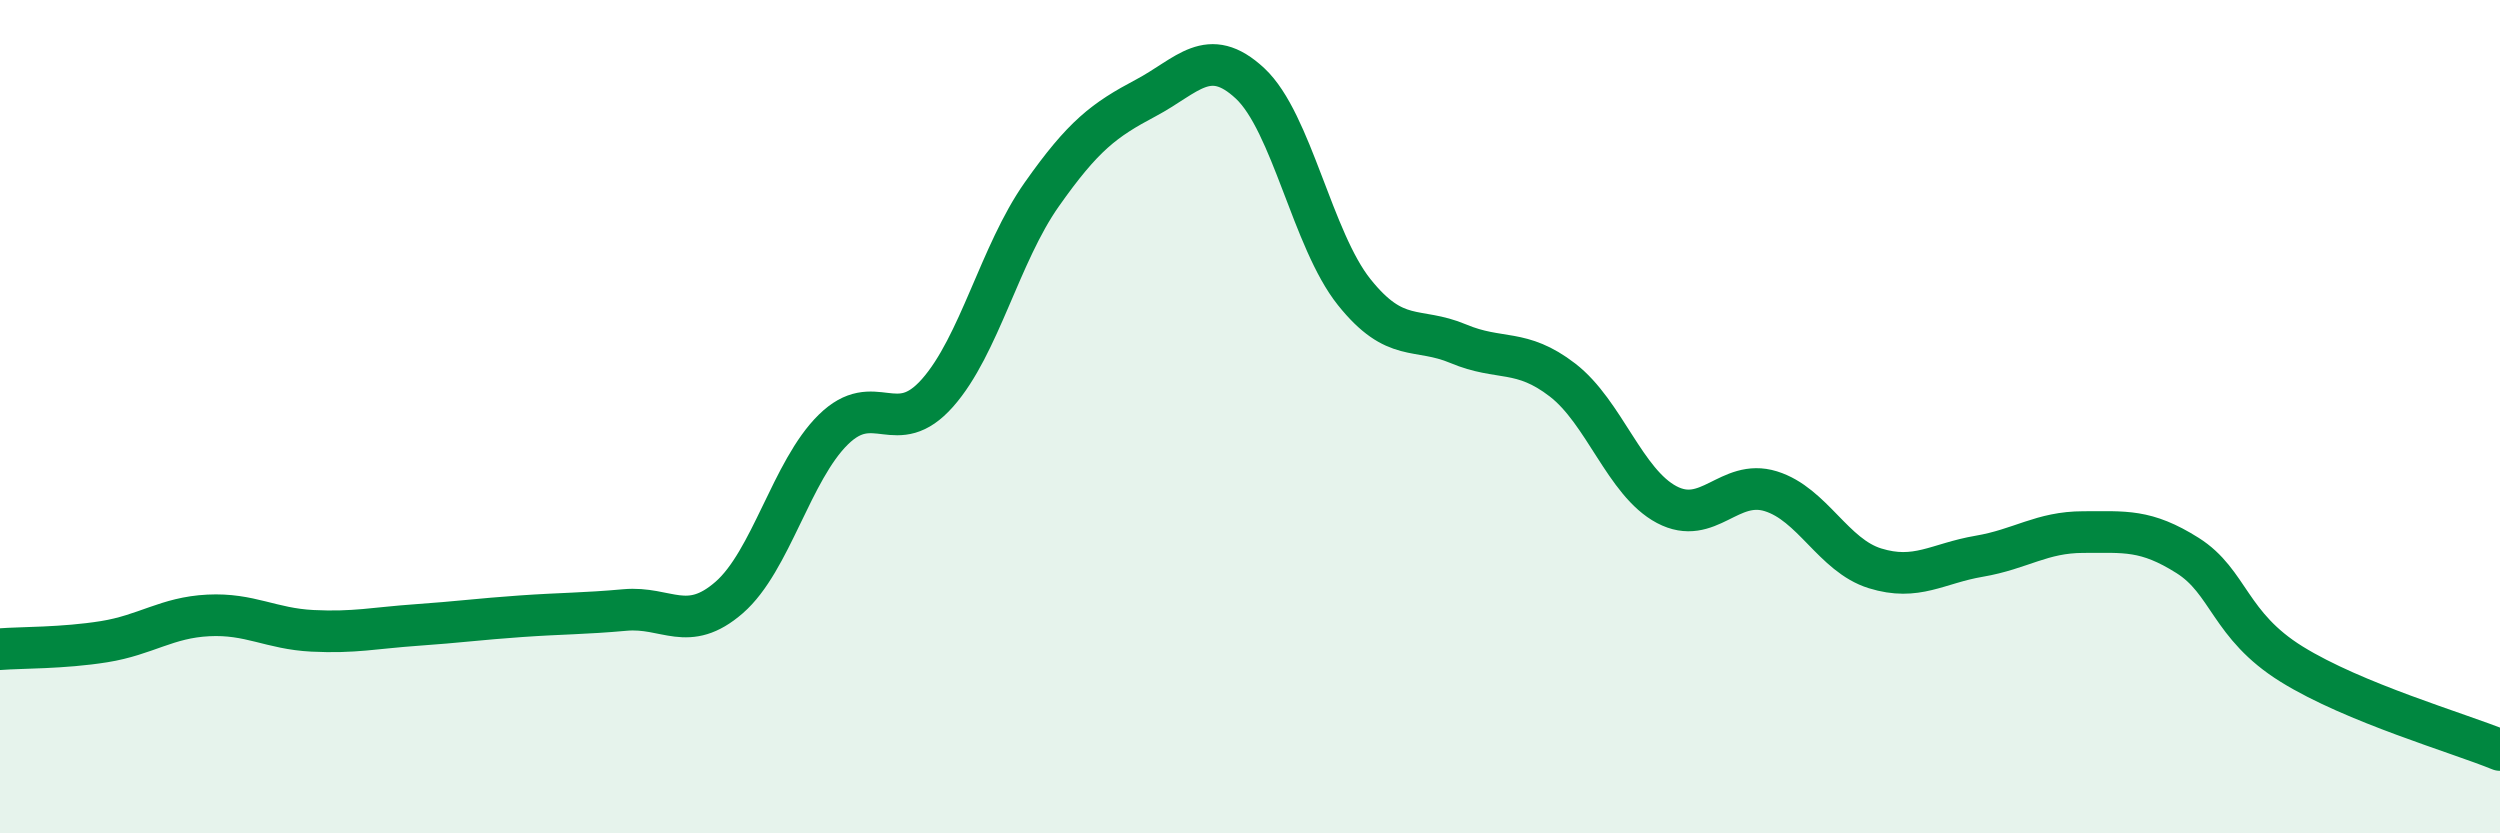
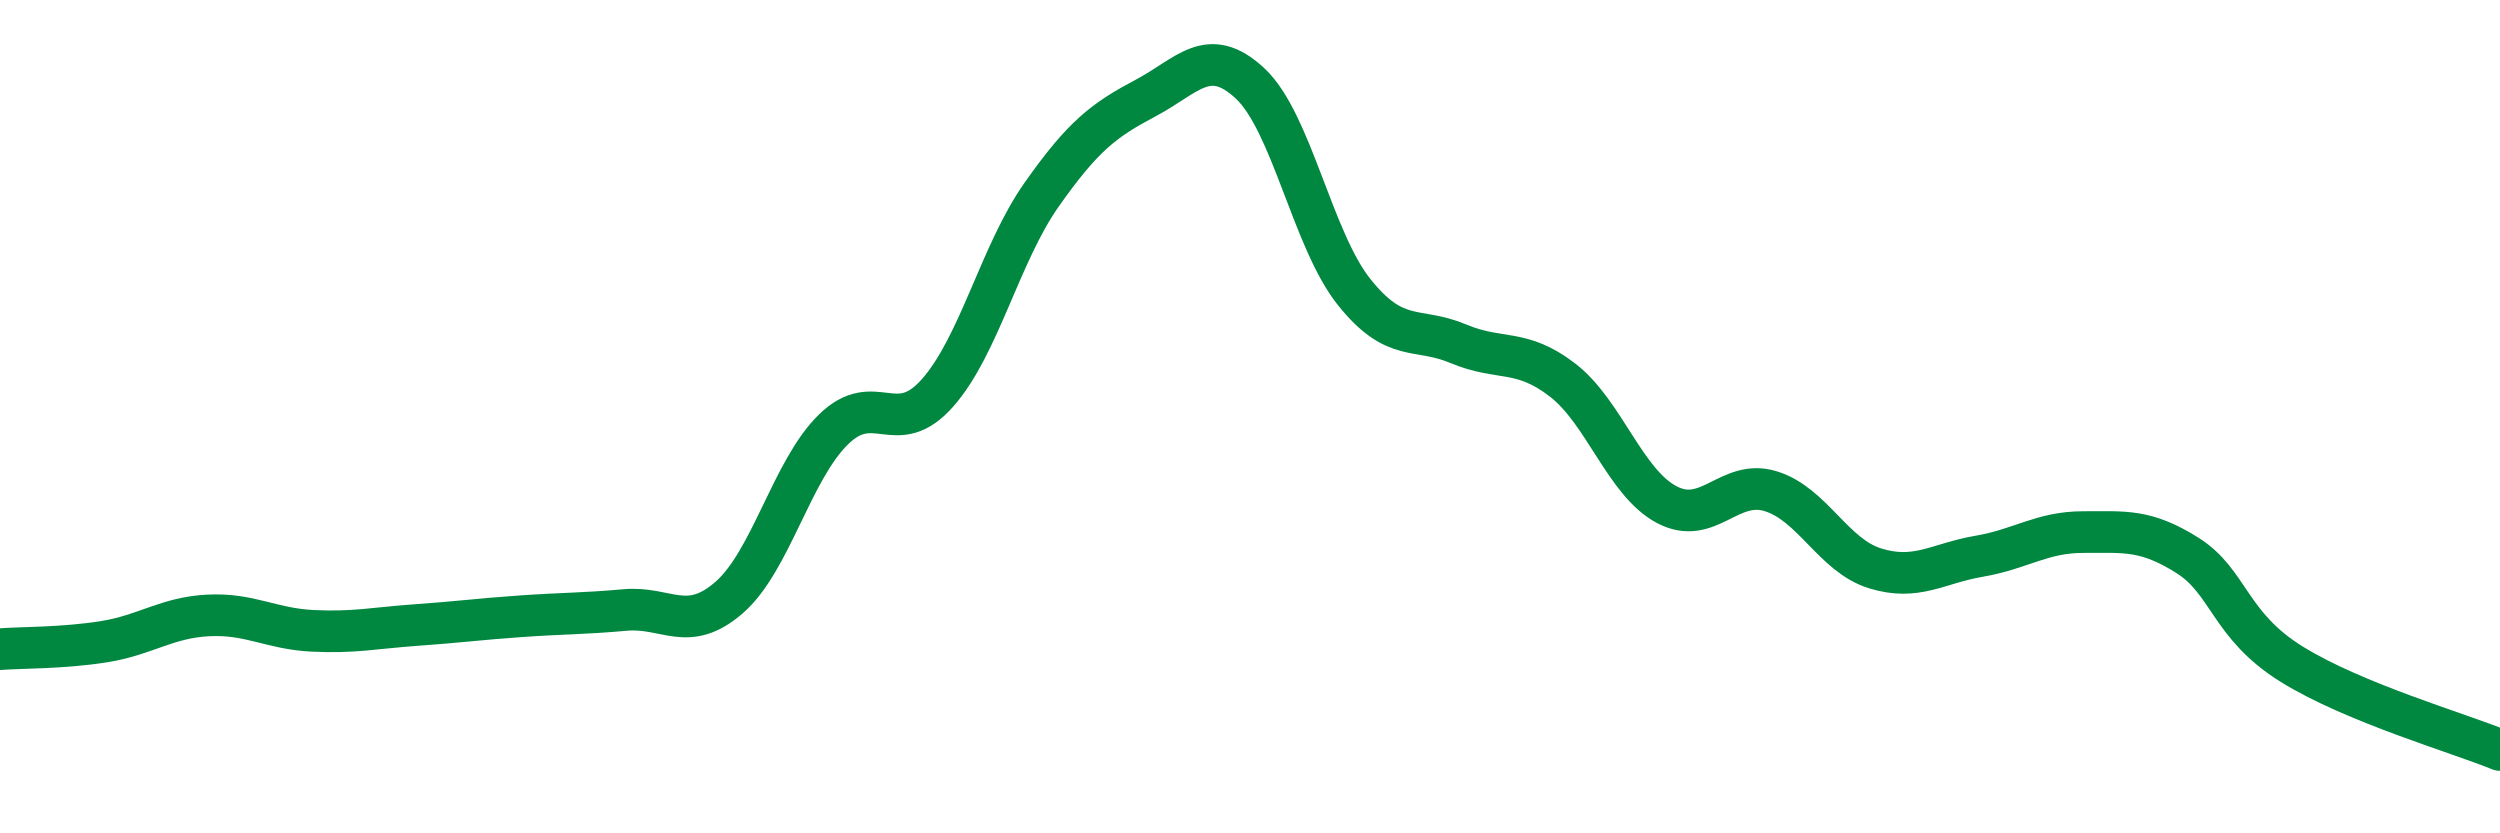
<svg xmlns="http://www.w3.org/2000/svg" width="60" height="20" viewBox="0 0 60 20">
-   <path d="M 0,15.58 C 0.5,15.54 1.5,15.56 2.5,15.4 C 3.5,15.24 4,14.82 5,14.77 C 6,14.72 6.5,15.09 7.5,15.14 C 8.5,15.19 9,15.07 10,15 C 11,14.93 11.5,14.86 12.5,14.79 C 13.5,14.72 14,14.73 15,14.64 C 16,14.55 16.5,15.21 17.5,14.34 C 18.5,13.47 19,11.29 20,10.31 C 21,9.33 21.5,10.56 22.5,9.43 C 23.5,8.3 24,6.09 25,4.67 C 26,3.25 26.5,2.88 27.5,2.35 C 28.5,1.82 29,1.07 30,2 C 31,2.93 31.5,5.76 32.5,7.01 C 33.5,8.26 34,7.83 35,8.25 C 36,8.67 36.5,8.35 37.5,9.12 C 38.5,9.89 39,11.58 40,12.11 C 41,12.64 41.5,11.48 42.5,11.79 C 43.5,12.1 44,13.33 45,13.64 C 46,13.95 46.5,13.52 47.5,13.35 C 48.5,13.18 49,12.77 50,12.77 C 51,12.77 51.5,12.7 52.5,13.33 C 53.5,13.96 53.5,15.01 55,15.94 C 56.5,16.87 59,17.59 60,18L60 20L0 20Z" fill="#008740" opacity="0.1" stroke-linecap="round" stroke-linejoin="round" />
  <path d="M 0,15.58 C 0.5,15.54 1.5,15.56 2.5,15.4 C 3.5,15.24 4,14.82 5,14.77 C 6,14.72 6.5,15.09 7.5,15.14 C 8.5,15.19 9,15.07 10,15 C 11,14.93 11.5,14.86 12.5,14.79 C 13.5,14.72 14,14.73 15,14.64 C 16,14.55 16.5,15.21 17.5,14.34 C 18.5,13.47 19,11.29 20,10.31 C 21,9.33 21.5,10.56 22.5,9.43 C 23.5,8.3 24,6.09 25,4.67 C 26,3.25 26.5,2.88 27.5,2.35 C 28.5,1.82 29,1.07 30,2 C 31,2.93 31.5,5.76 32.5,7.01 C 33.5,8.26 34,7.83 35,8.25 C 36,8.67 36.5,8.35 37.5,9.12 C 38.5,9.89 39,11.58 40,12.11 C 41,12.64 41.5,11.48 42.5,11.79 C 43.5,12.1 44,13.33 45,13.64 C 46,13.95 46.5,13.52 47.5,13.35 C 48.5,13.18 49,12.77 50,12.77 C 51,12.77 51.5,12.7 52.5,13.33 C 53.5,13.96 53.5,15.01 55,15.94 C 56.5,16.87 59,17.59 60,18" stroke="#008740" stroke-width="1" fill="none" stroke-linecap="round" stroke-linejoin="round" />
</svg>